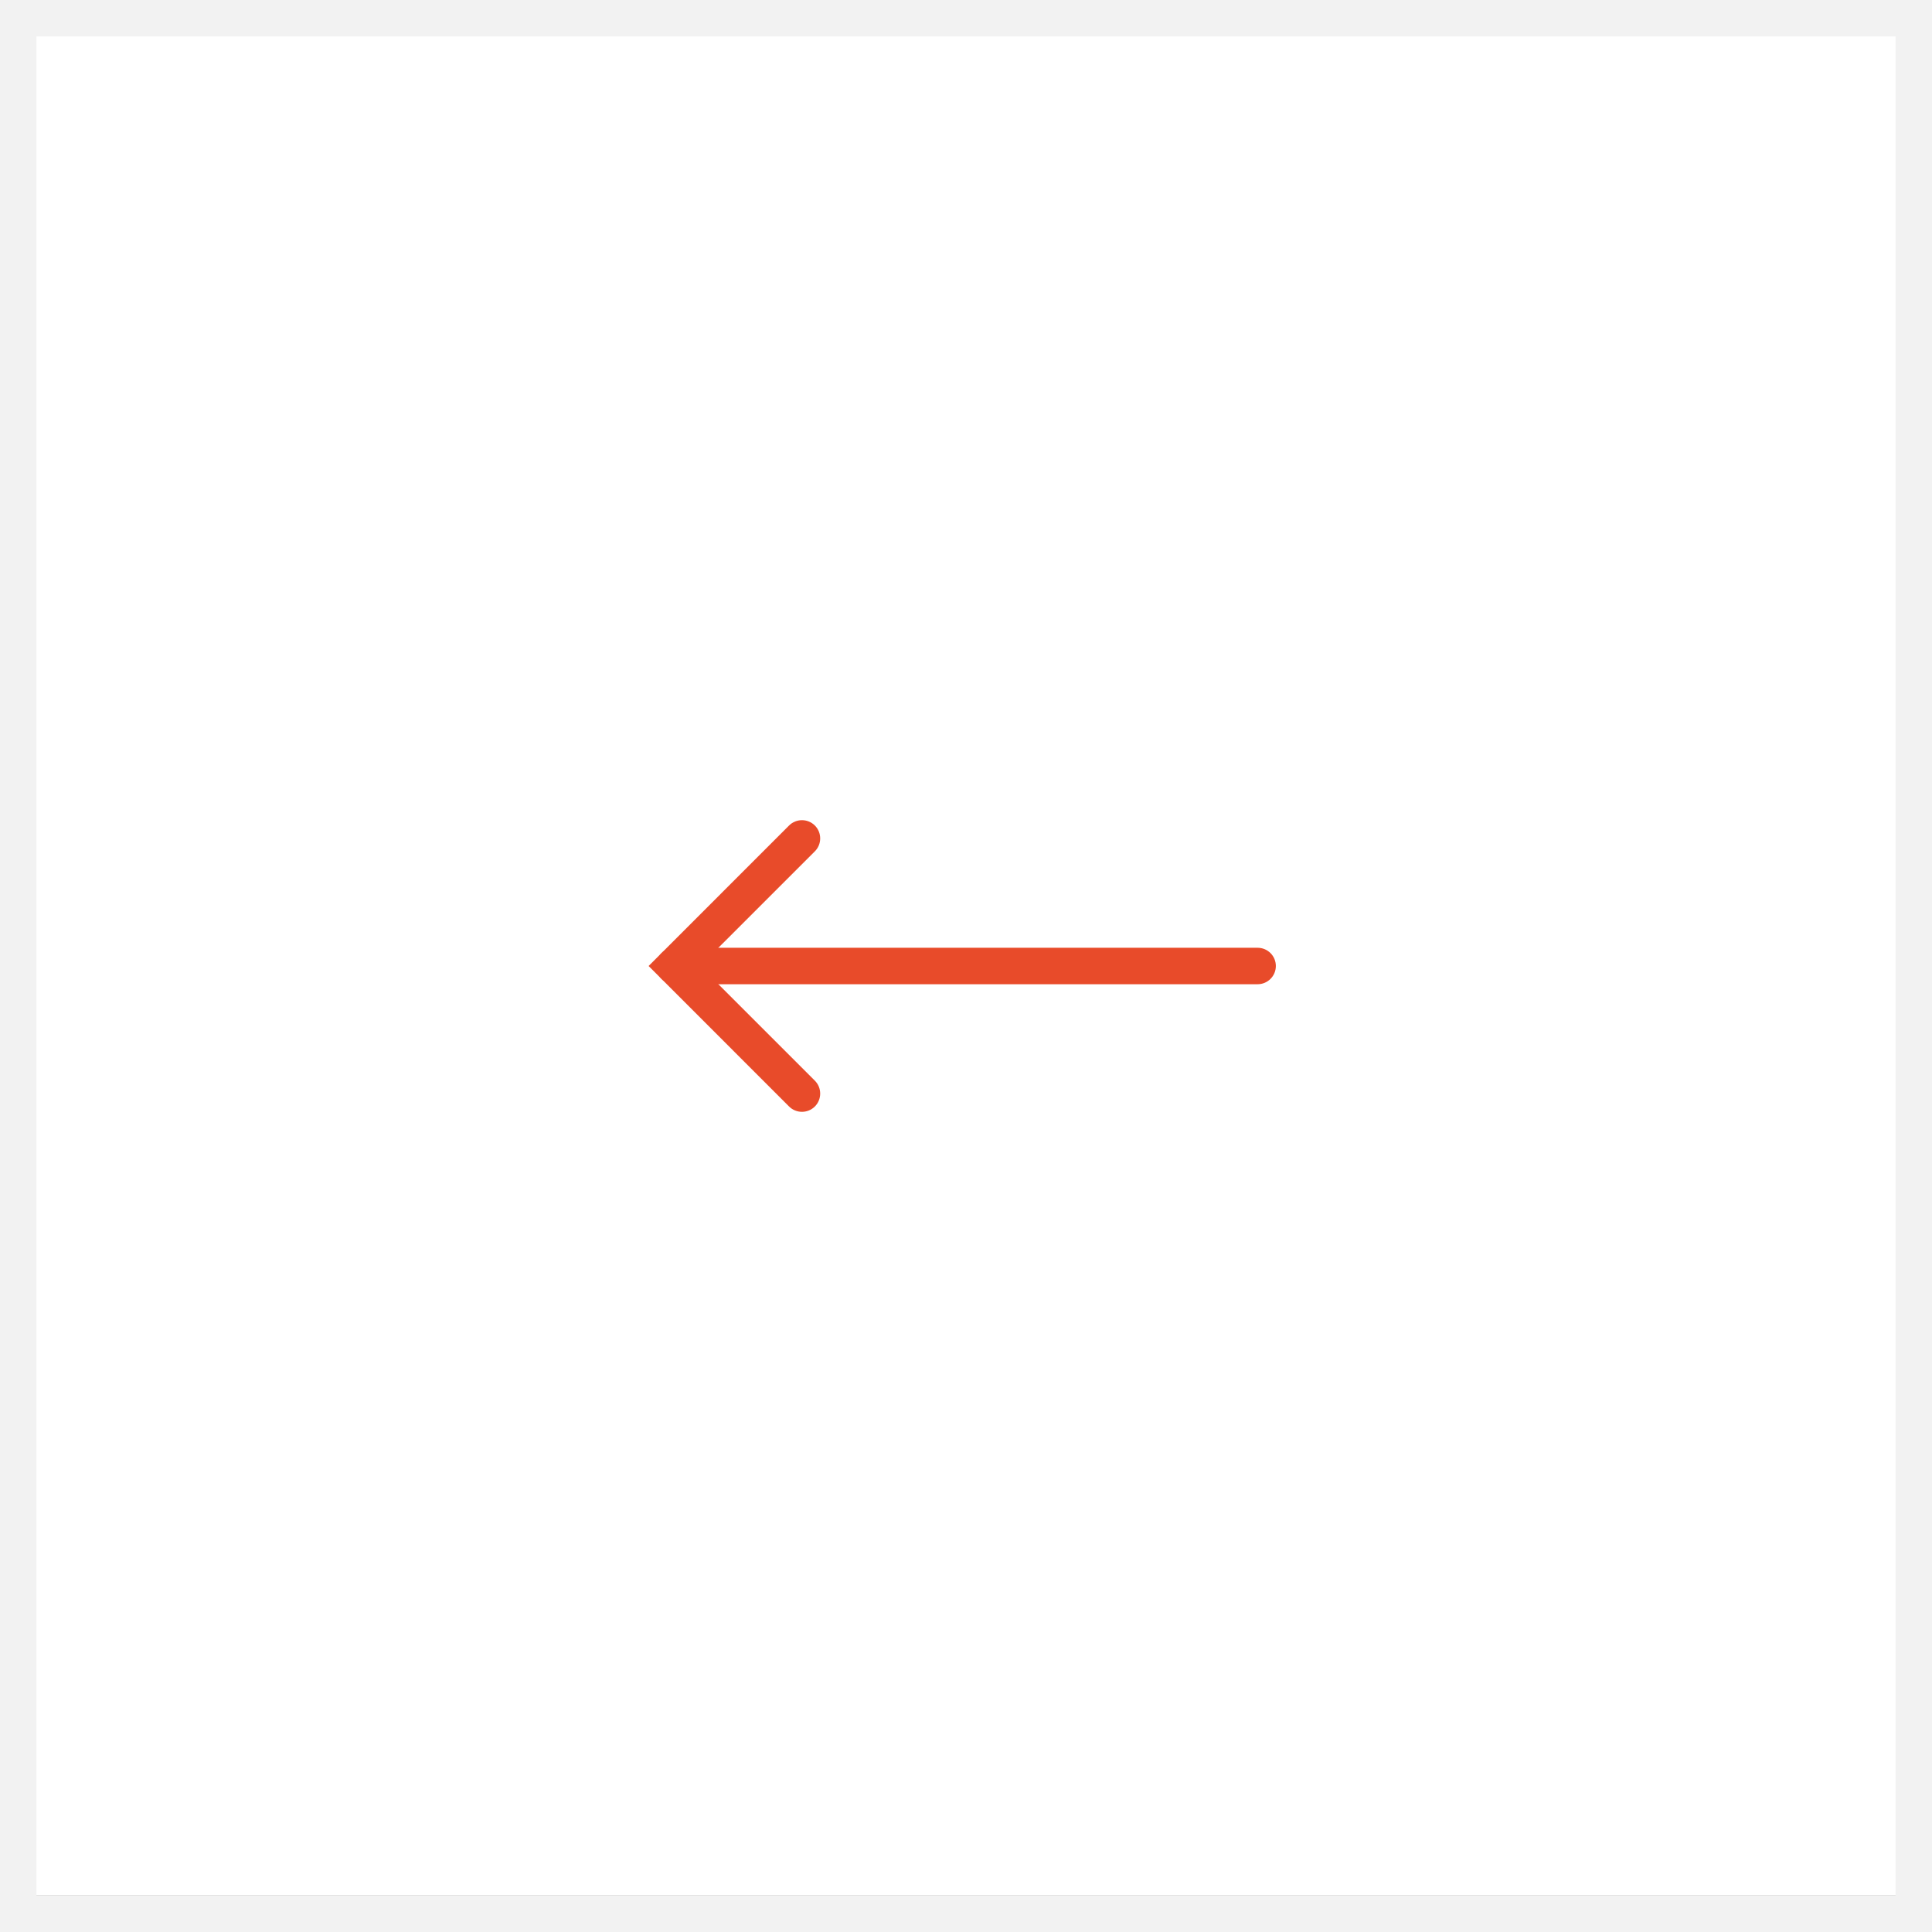
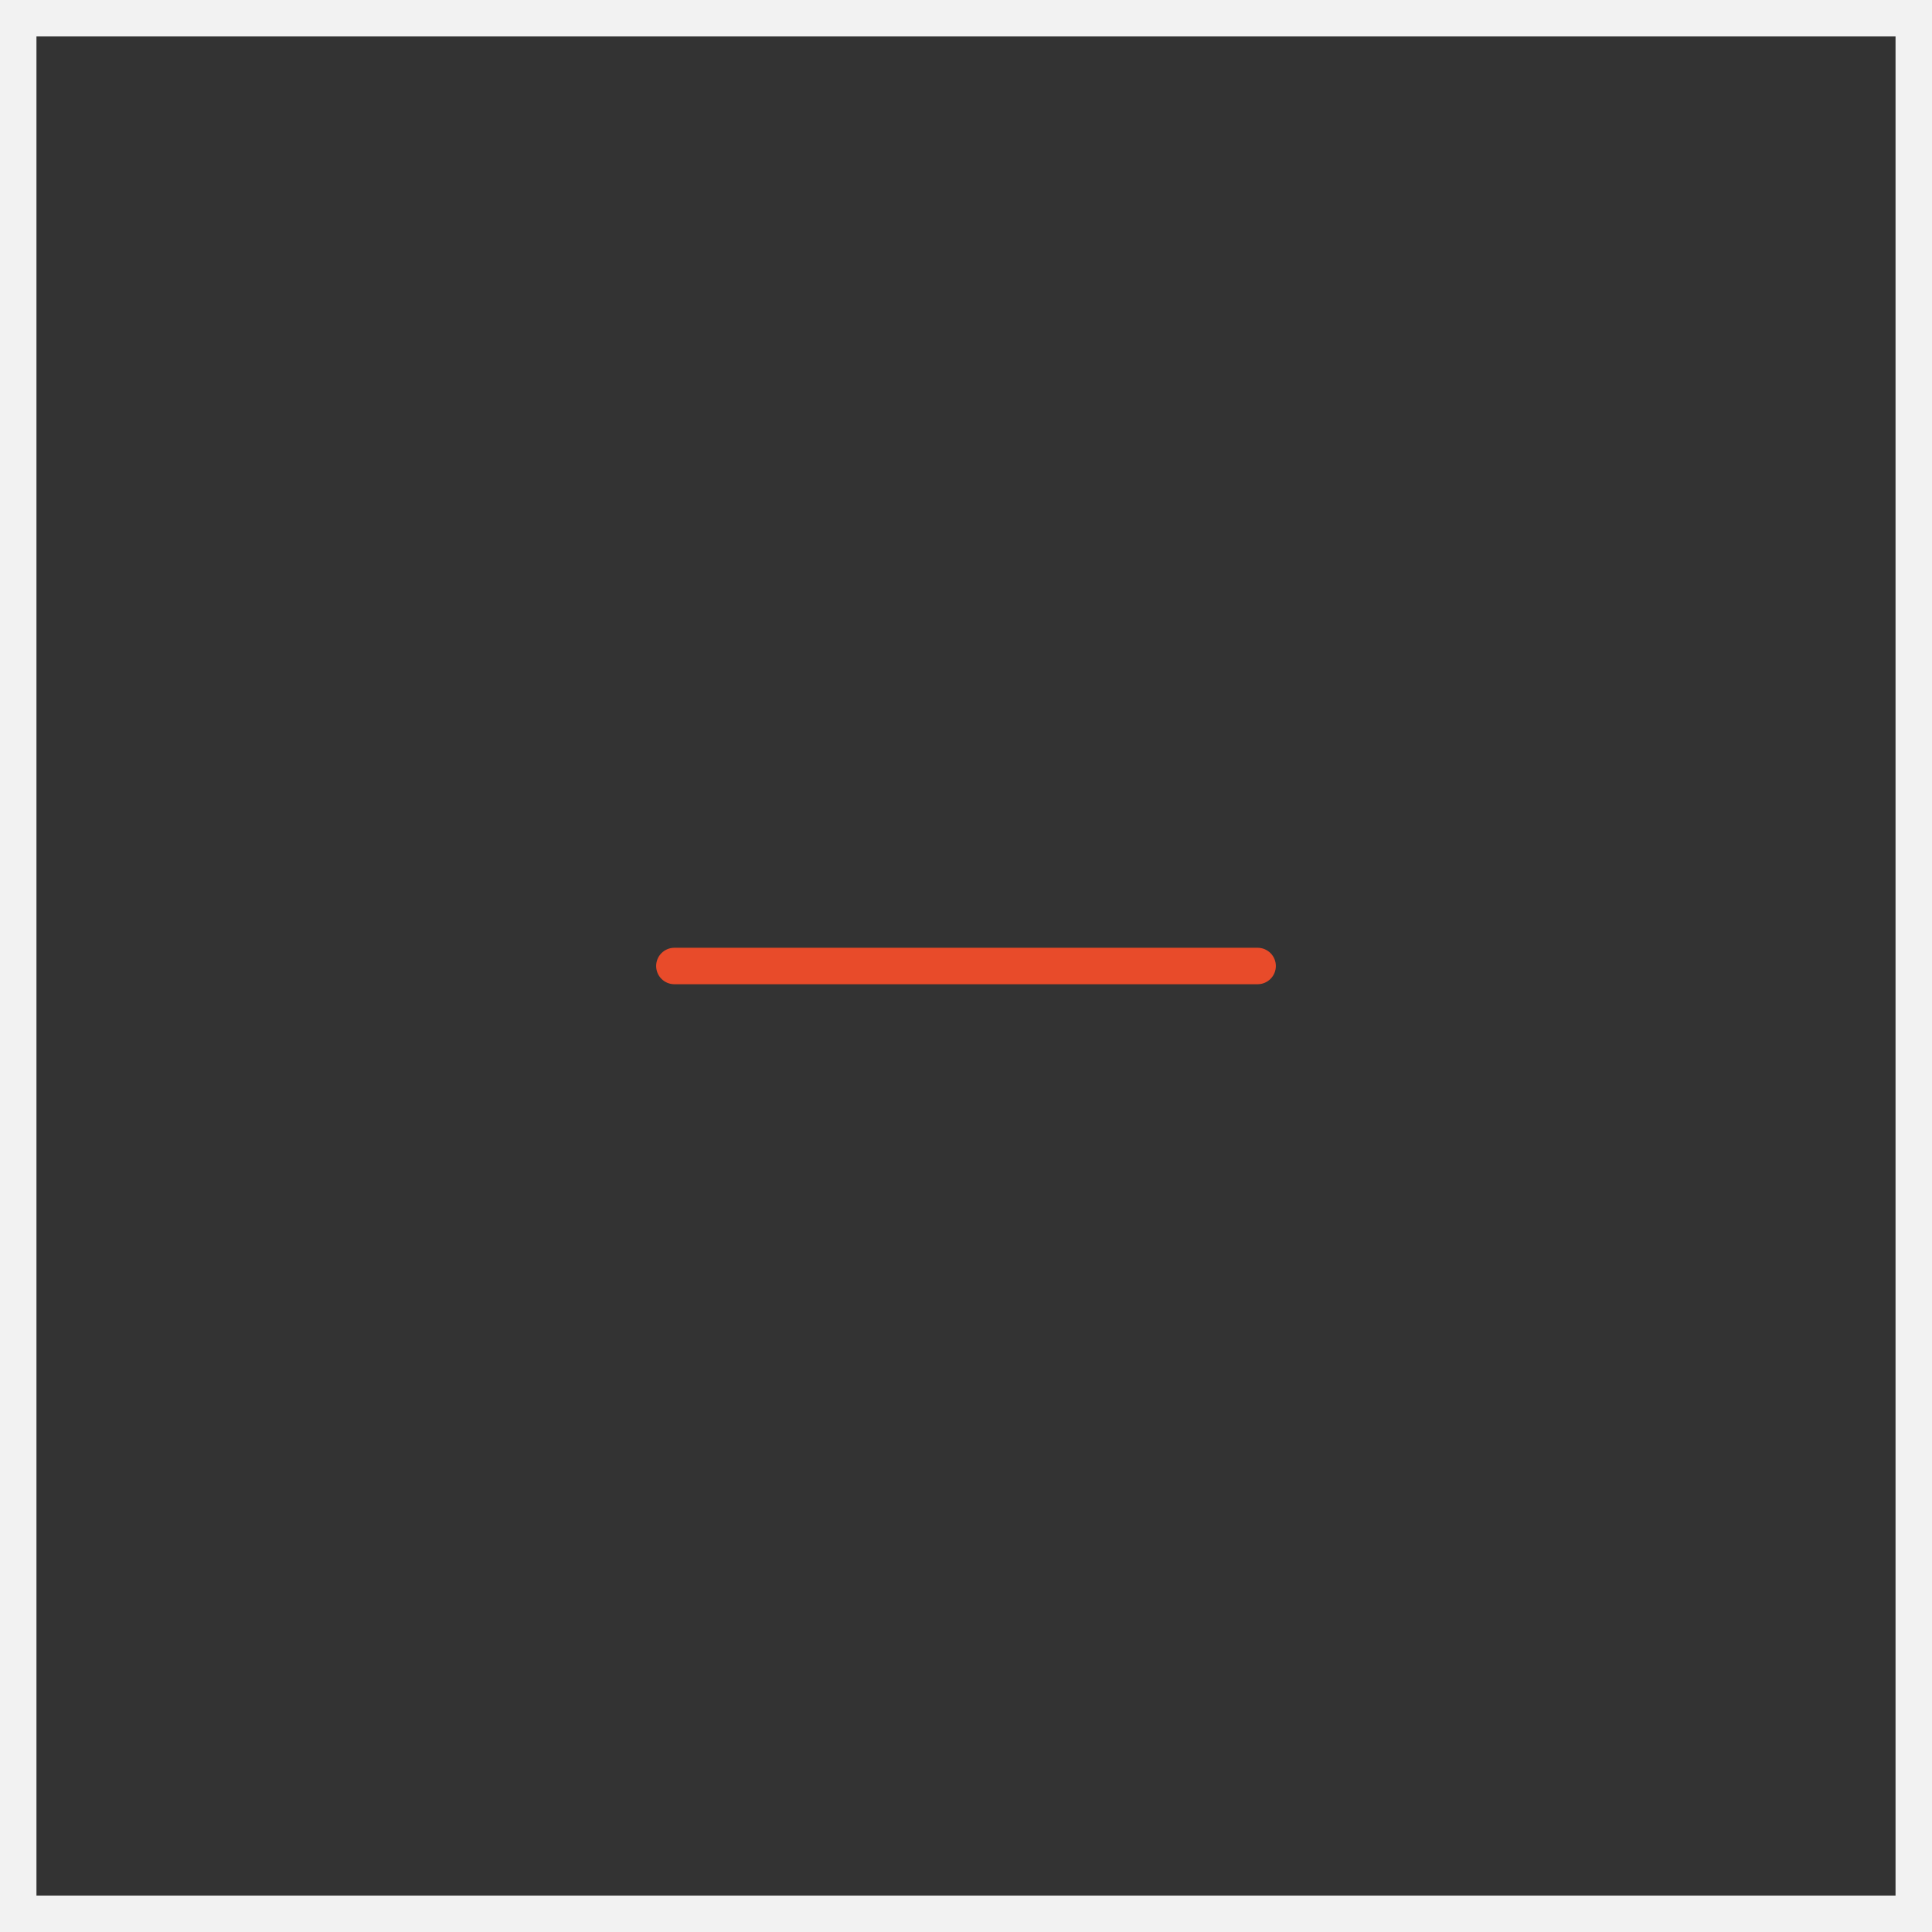
<svg xmlns="http://www.w3.org/2000/svg" width="53" height="53" viewBox="0 0 53 53" fill="none">
  <rect x="0" y="0" width="53" height="53" fill="#333333" stroke="none" />
-   <rect width="53" height="52" transform="matrix(-1 0 0 1 53 0)" fill="white" />
  <rect x="-0.5" y="0.5" width="52" height="52" transform="matrix(-1 0 0 1 52 0)" stroke="#F2F2F2" />
  <path fill-rule="evenodd" clip-rule="evenodd" d="M35 26.5C35 26.224 34.776 26 34.5 26L18.5 26C18.224 26 18 26.224 18 26.5C18 26.776 18.224 27 18.5 27L34.5 27C34.776 27 35 26.776 35 26.5Z" fill="#E84B2A" />
-   <path fill-rule="evenodd" clip-rule="evenodd" d="M22.354 22.646C22.158 22.451 21.842 22.451 21.646 22.646L17.793 26.5L21.646 30.354C21.842 30.549 22.158 30.549 22.354 30.354C22.549 30.158 22.549 29.842 22.354 29.646L19.207 26.5L22.354 23.354C22.549 23.158 22.549 22.842 22.354 22.646Z" fill="#E84B2A" />
</svg>